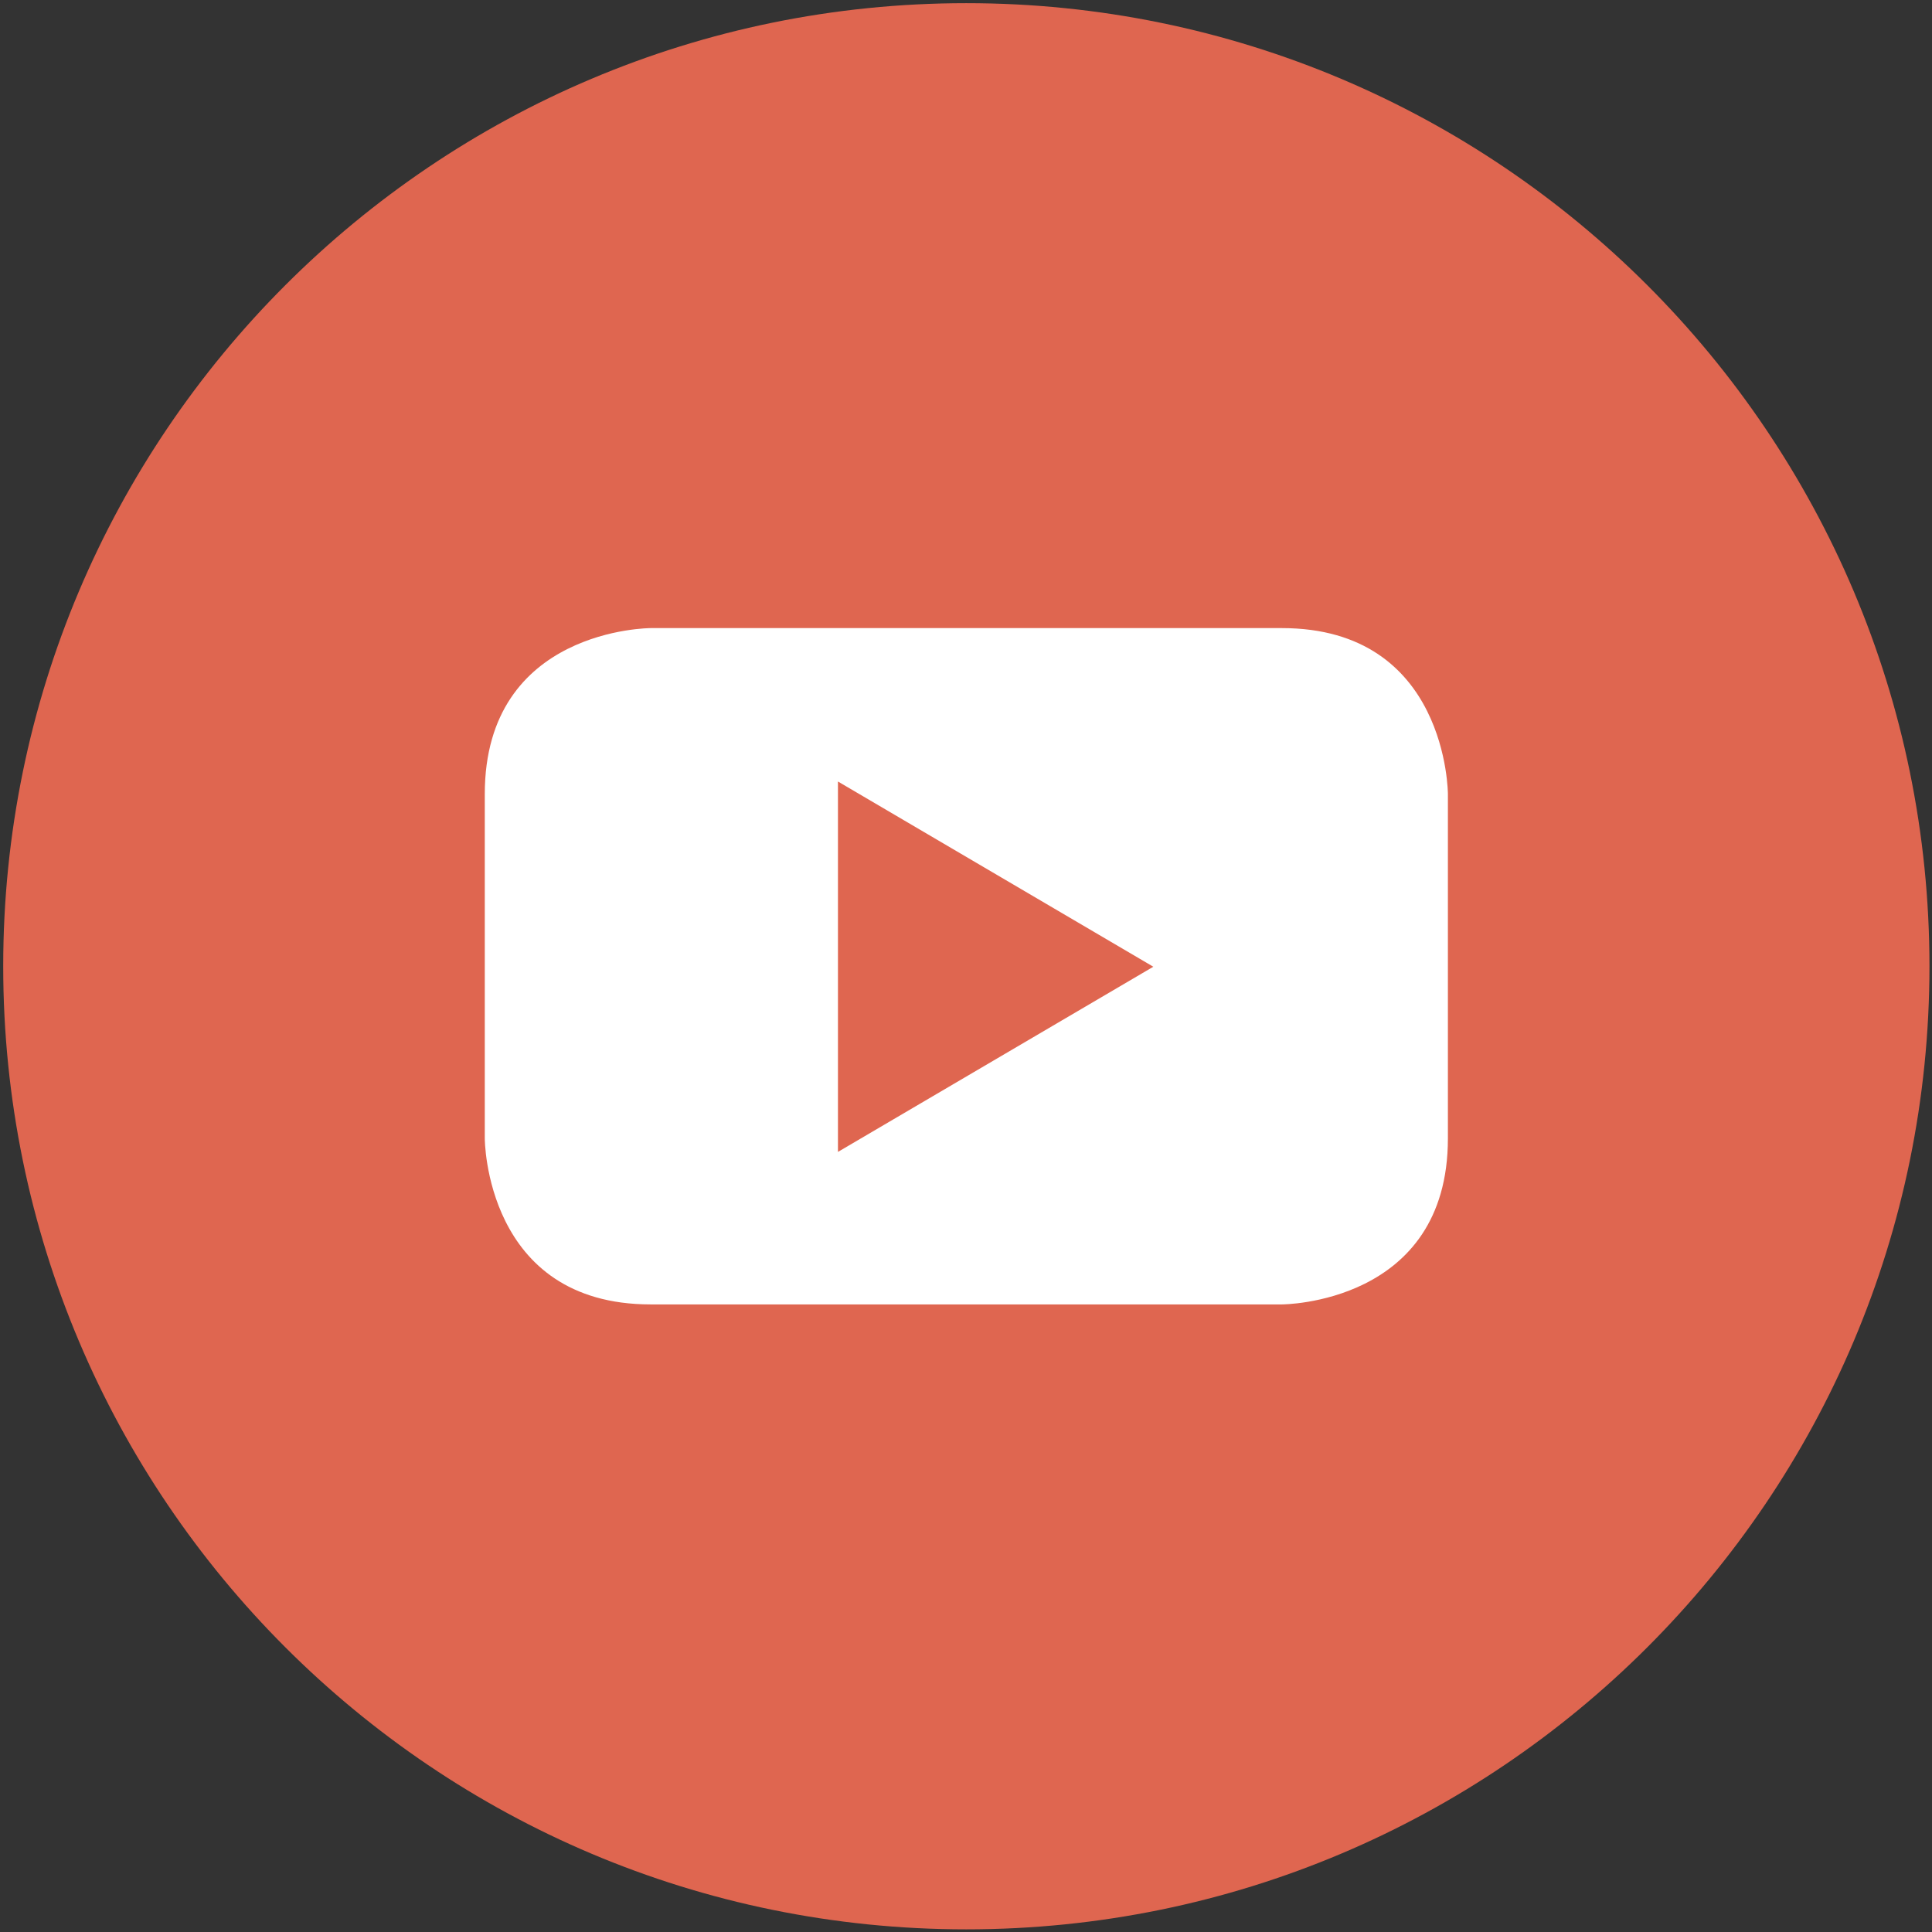
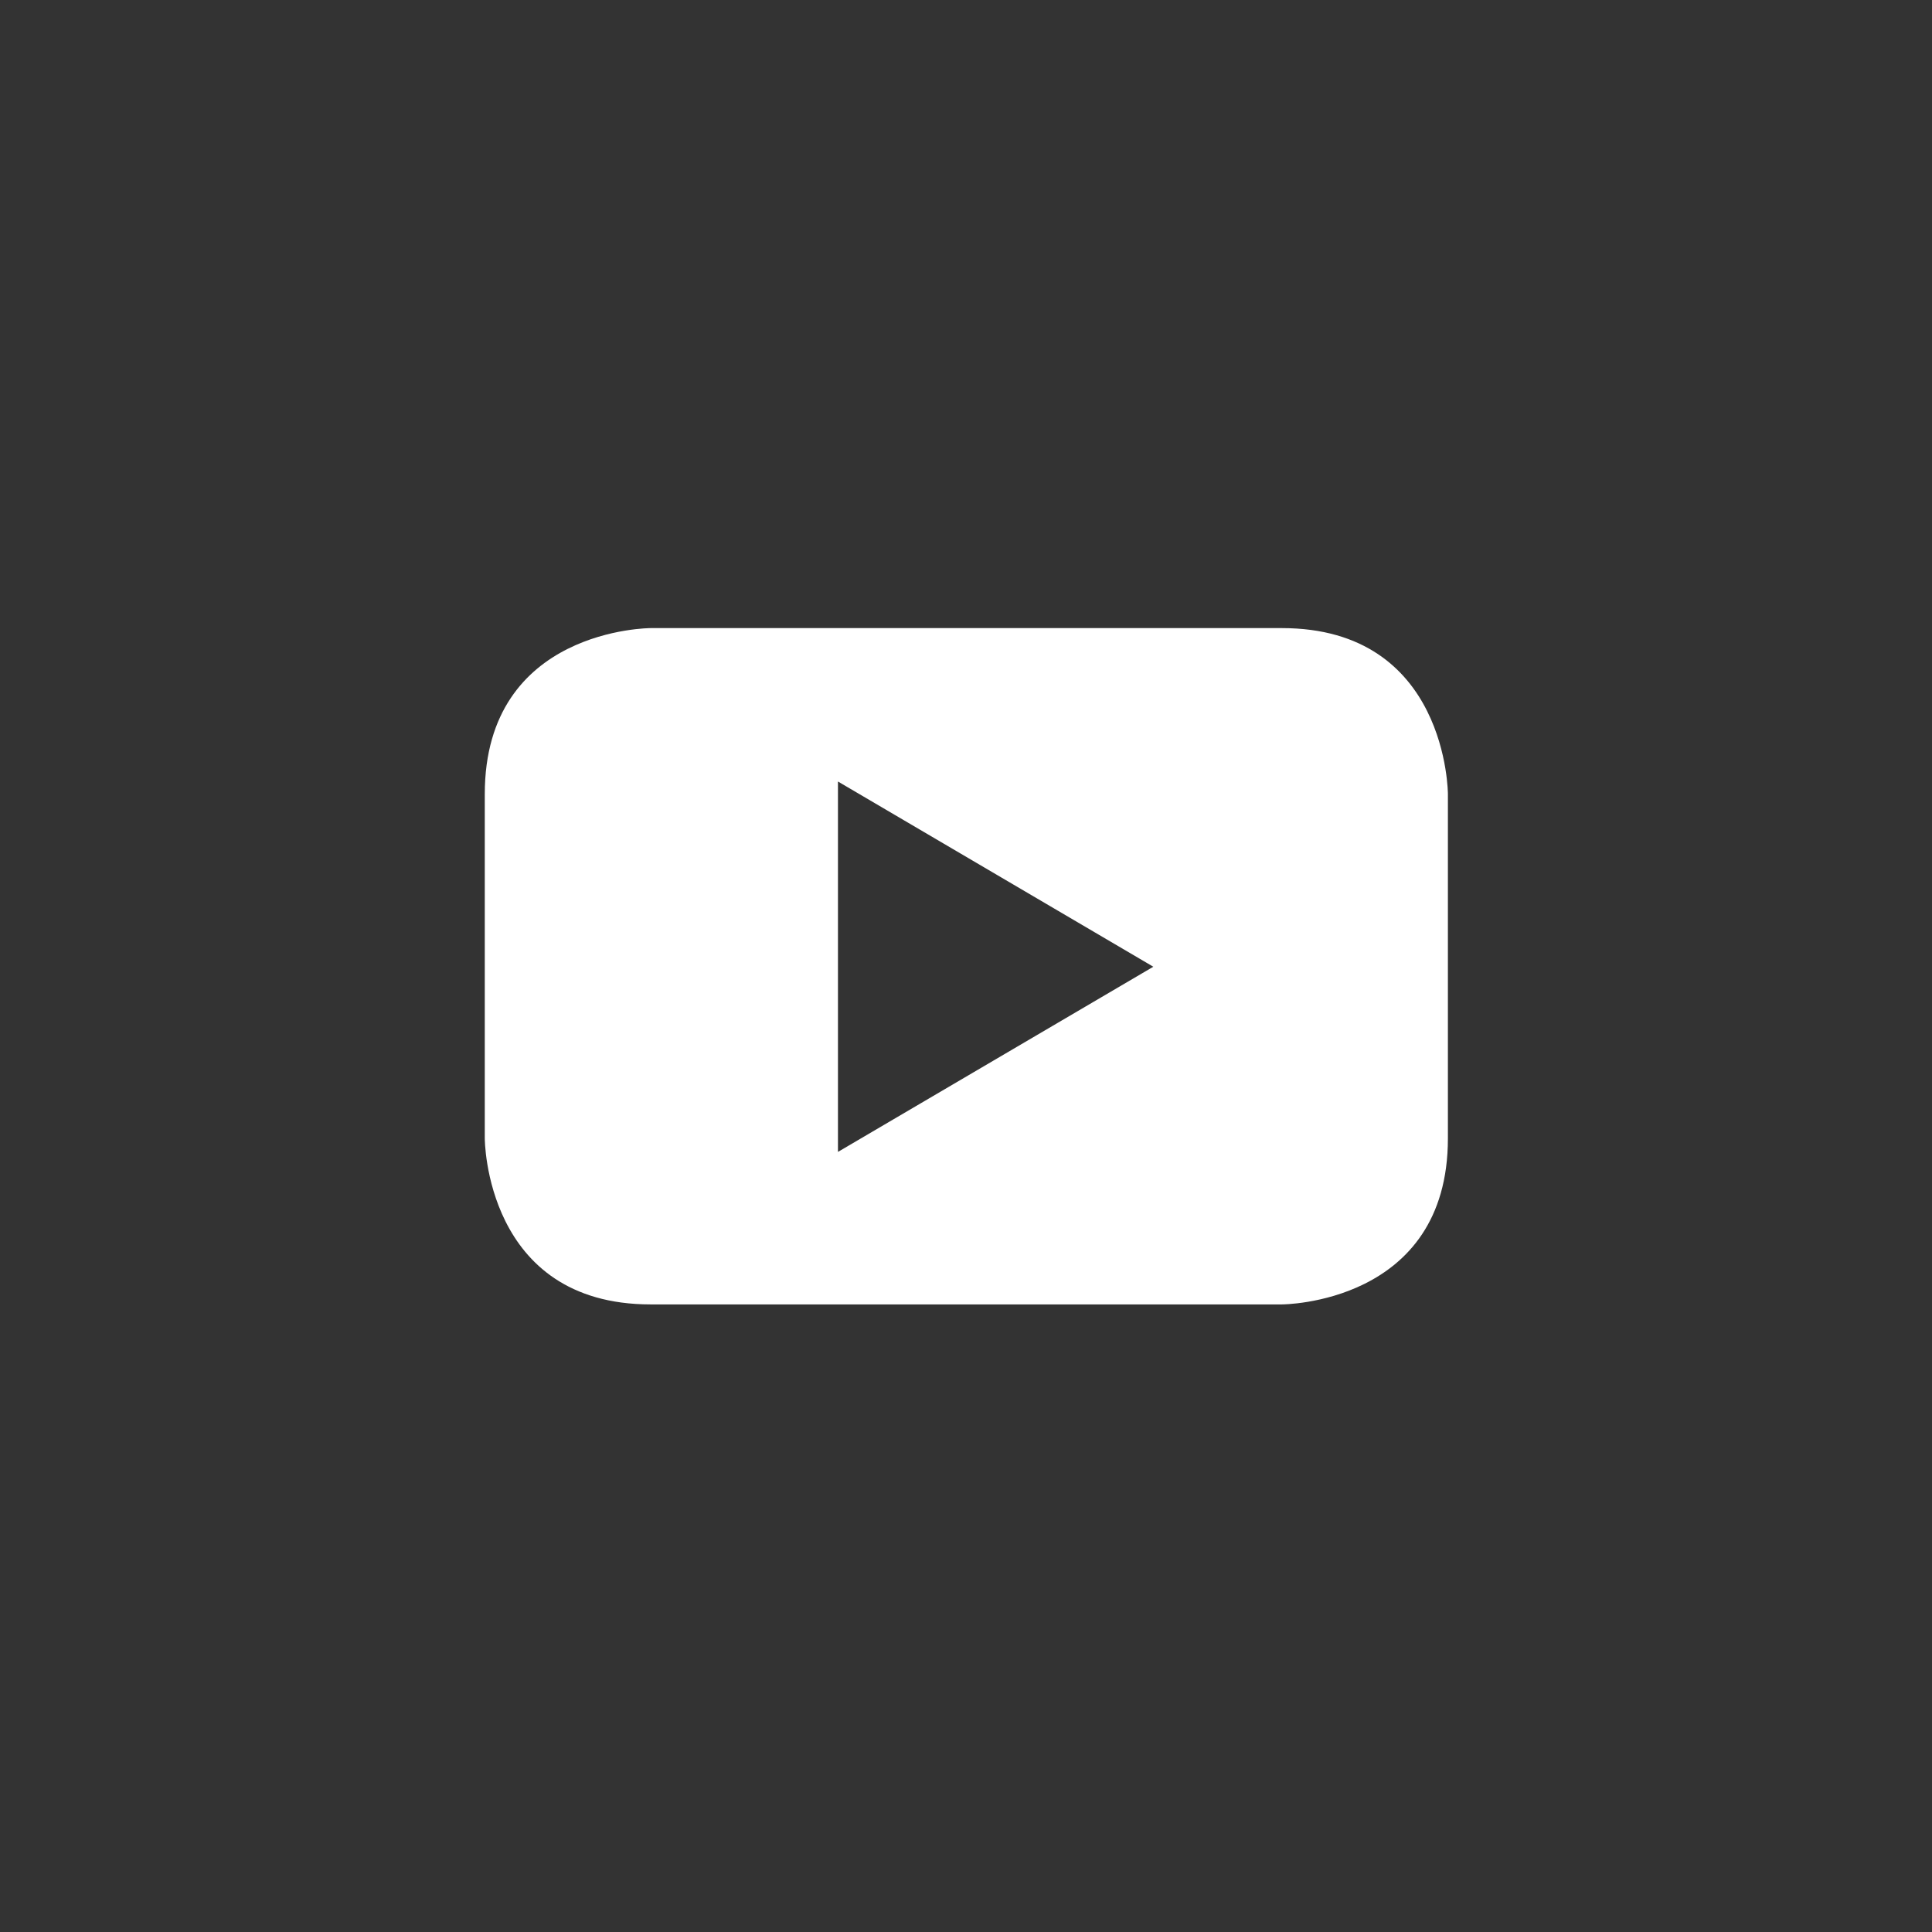
<svg xmlns="http://www.w3.org/2000/svg" xmlns:ns1="http://www.bohemiancoding.com/sketch/ns" width="116px" height="116px" viewBox="0 0 116 116" version="1.1">
  <rect x="0" y="0" width="116" height="116" fill="#333333" stroke="none" />
  <title>Imported Layers</title>
  <desc>Created with Sketch.</desc>
  <defs />
  <g id="icons" stroke="none" stroke-width="1" fill="none" fill-rule="evenodd" ns1:type="MSPage">
    <g id="Imported-Layers" ns1:type="MSLayerGroup" transform="translate(-2, -1)">
-       <path d="M60.017,116.841 C91.956,116.841 117.847,90.95 117.847,59.014 C117.847,27.078 91.956,1.19 60.017,1.19 C28.081,1.19 2.193,27.078 2.193,59.014 C2.193,90.95 28.081,116.841 60.017,116.841" id="Fill-1" fill="#DF6650" ns1:type="MSShapeGroup" />
-       <path d="M71.247,59.044 L52.312,70.162 L52.312,47.923 L71.247,59.044 L71.247,59.044 Z M88.934,69.353 L88.934,48.678 C88.934,48.678 88.934,38.712 78.965,38.712 L41.069,38.712 C41.069,38.712 31.107,38.712 31.107,48.678 L31.107,69.353 C31.107,69.353 31.107,79.319 41.069,79.319 L78.965,79.319 C78.965,79.319 88.934,79.319 88.934,69.353 L88.934,69.353 Z" id="Fill-2" fill="#FFFFFF" ns1:type="MSShapeGroup" />
+       <path d="M71.247,59.044 L52.312,70.162 L52.312,47.923 L71.247,59.044 L71.247,59.044 Z M88.934,69.353 L88.934,48.678 C88.934,48.678 88.934,38.712 78.965,38.712 L41.069,38.712 C41.069,38.712 31.107,38.712 31.107,48.678 L31.107,69.353 C31.107,69.353 31.107,79.319 41.069,79.319 L78.965,79.319 C78.965,79.319 88.934,79.319 88.934,69.353 Z" id="Fill-2" fill="#FFFFFF" ns1:type="MSShapeGroup" />
    </g>
  </g>
</svg>